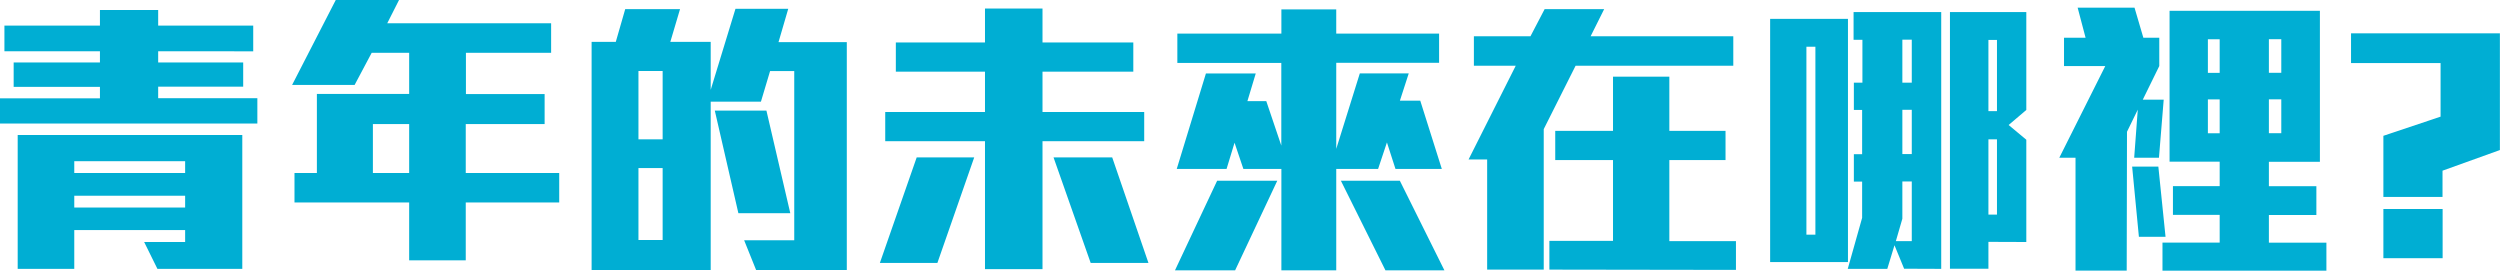
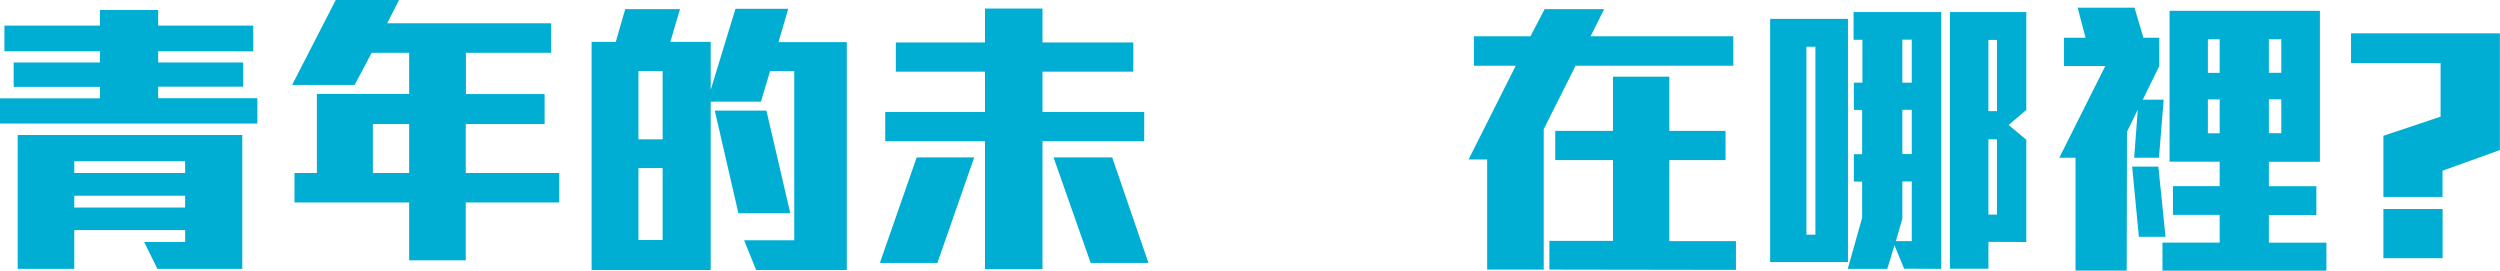
<svg xmlns="http://www.w3.org/2000/svg" viewBox="0 0 695.44 75.28">
  <defs>
    <style>.cls-1{fill:#00aed3;}</style>
  </defs>
  <g id="圖層_2" data-name="圖層 2">
    <g id="圖層_1-2" data-name="圖層 1">
      <path class="cls-1" d="M0,34.36v-7H27.8v-3.2h-24V17.38h24V14.27H1.23V7.13H27.8V2.79H44V7.13H70.44v7.14H44v3.11H67.65v6.73H44v3.2H71.59v7.05ZM43.79,74.79,40.1,67.32H51.5V64H20.66V74.79H4.92V37.56H67.4V74.79ZM51.5,44.85H20.66v3.28H51.5Zm0,9.6H20.66v3.28H51.5Z" />
      <path class="cls-1" d="M129.56,56.33V72.41H113.82V56.33H81.92v-8.2h6.23v-22h25.67V14.68H103.4l-4.75,8.94H81.26L93.4,0H111l-3.28,6.48h45.59v8.2h-23.7V26.16h21.89v8.36H129.56V48.13h26v8.2ZM113.82,34.52H103.73V48.13h10.09Z" />
      <path class="cls-1" d="M210.33,75.11,207,66.83h13.94V19.76h-6.72l-2.55,8.53H197.7V75.11H164.57V11.64h6.73l2.62-9.1h15.25l-2.7,9.1H197.7V25l6.89-22.55h14.68l-2.71,9.27h19V75.11Zm-26-55.35h-6.73v19h6.73Zm0,27h-6.73v20h6.73Zm21.07,12.55-6.56-28.54H213.2l6.64,28.54Z" />
      <path class="cls-1" d="M260.76,73.14h-16L255,43.79h16ZM290,39.28V74.87H274V39.28H246.25V31.16H274V19.93H249.2V11.81H274V2.38h16v9.43h25.26v8.12H290V31.16h28.29v8.12ZM303.4,73.14,293.07,43.79h16.32l10.08,29.35Z" />
-       <path class="cls-1" d="M343.58,75.2H326.85l11.73-24.93h16.73ZM388.19,47l-2.38-7.38L383.35,47H371.71V75.2H356.45V47H345.88l-2.46-7.3L341.2,47H327.34l8.12-26.57h13.86L347,28.13h5.25l4.18,12.38v-23H327.51V9.35h28.94V2.62h15.26V9.35h28.61v8.12H371.71V41.41l6.56-21h13.61L389.42,28h5.66l6,19ZM385.4,75.2,373,50.27h16.4L401.8,75.2Z" />
      <path class="cls-1" d="M438.29,18.29l-8.86,17.63V75H413.69V44.36h-5.17l13.12-26.07H410v-8.2h15.74l3.94-7.55h16.56l-3.77,7.55h39.69v8.2ZM431,75v-8H448.7V44.53H432.63V36.41H448.7V21.32h15.67V36.41H480v8.12H464.37V67.08H482.9v8Z" />
      <path class="cls-1" d="M492.41,72.9V5.25h21.65V72.9ZM505,13H502.5V65.27H505Zm24.68,61.75L527,68.22l-2,6.57h-11l4-14.19V50.51h-2.3V42.89h2.3V30.59H515.7V23h2.38V11.07h-2.46V3.36H540V74.79Zm2.13-24.28h-2.62V60.84l-1.81,6.24h4.43Zm0-39.44h-2.62V23h2.62Zm0,19.52h-2.62v12.3h2.62Zm21.32,36.73v7.47H542.43V3.36h21.24V30.59l-4.92,4.18,4.92,4.1V67.32Zm2.38-56.17h-2.38V30.91h2.38Zm0,27.64h-2.38V59.7h2.38Z" />
      <path class="cls-1" d="M600.57,43.87h-6.89l1-13.37-3,6.15-.08,38.63H577.36V43.87h-4.51l12.79-25.5H574.16V10.5h6l-2.21-8.37h15.82l2.46,8.37h4.43v7.87l-4.59,9.35h5.82Zm-5.58,22-1.88-19.52h7.29l2,19.52Zm6.56,9.43V67.49h15.91V59.78h-13v-8h13v-6.8H603.52V3h41.82v42H631.15v6.8h13.21v8H631.15v7.71h16v7.79Zm15.91-64.37h-3.28v9.34h3.28Zm0,16.72h-3.28v9.43h3.28ZM634.6,10.91h-3.45v9.34h3.45Zm0,16.72h-3.45v9.43h3.45Z" />
      <path class="cls-1" d="M679.45,47.48v7.3H663v-17l15.91-5.33V17.55H654V9.27h41.41V41.74ZM663,71.83V58.14h16.48V71.83Z" />
    </g>
  </g>
</svg>